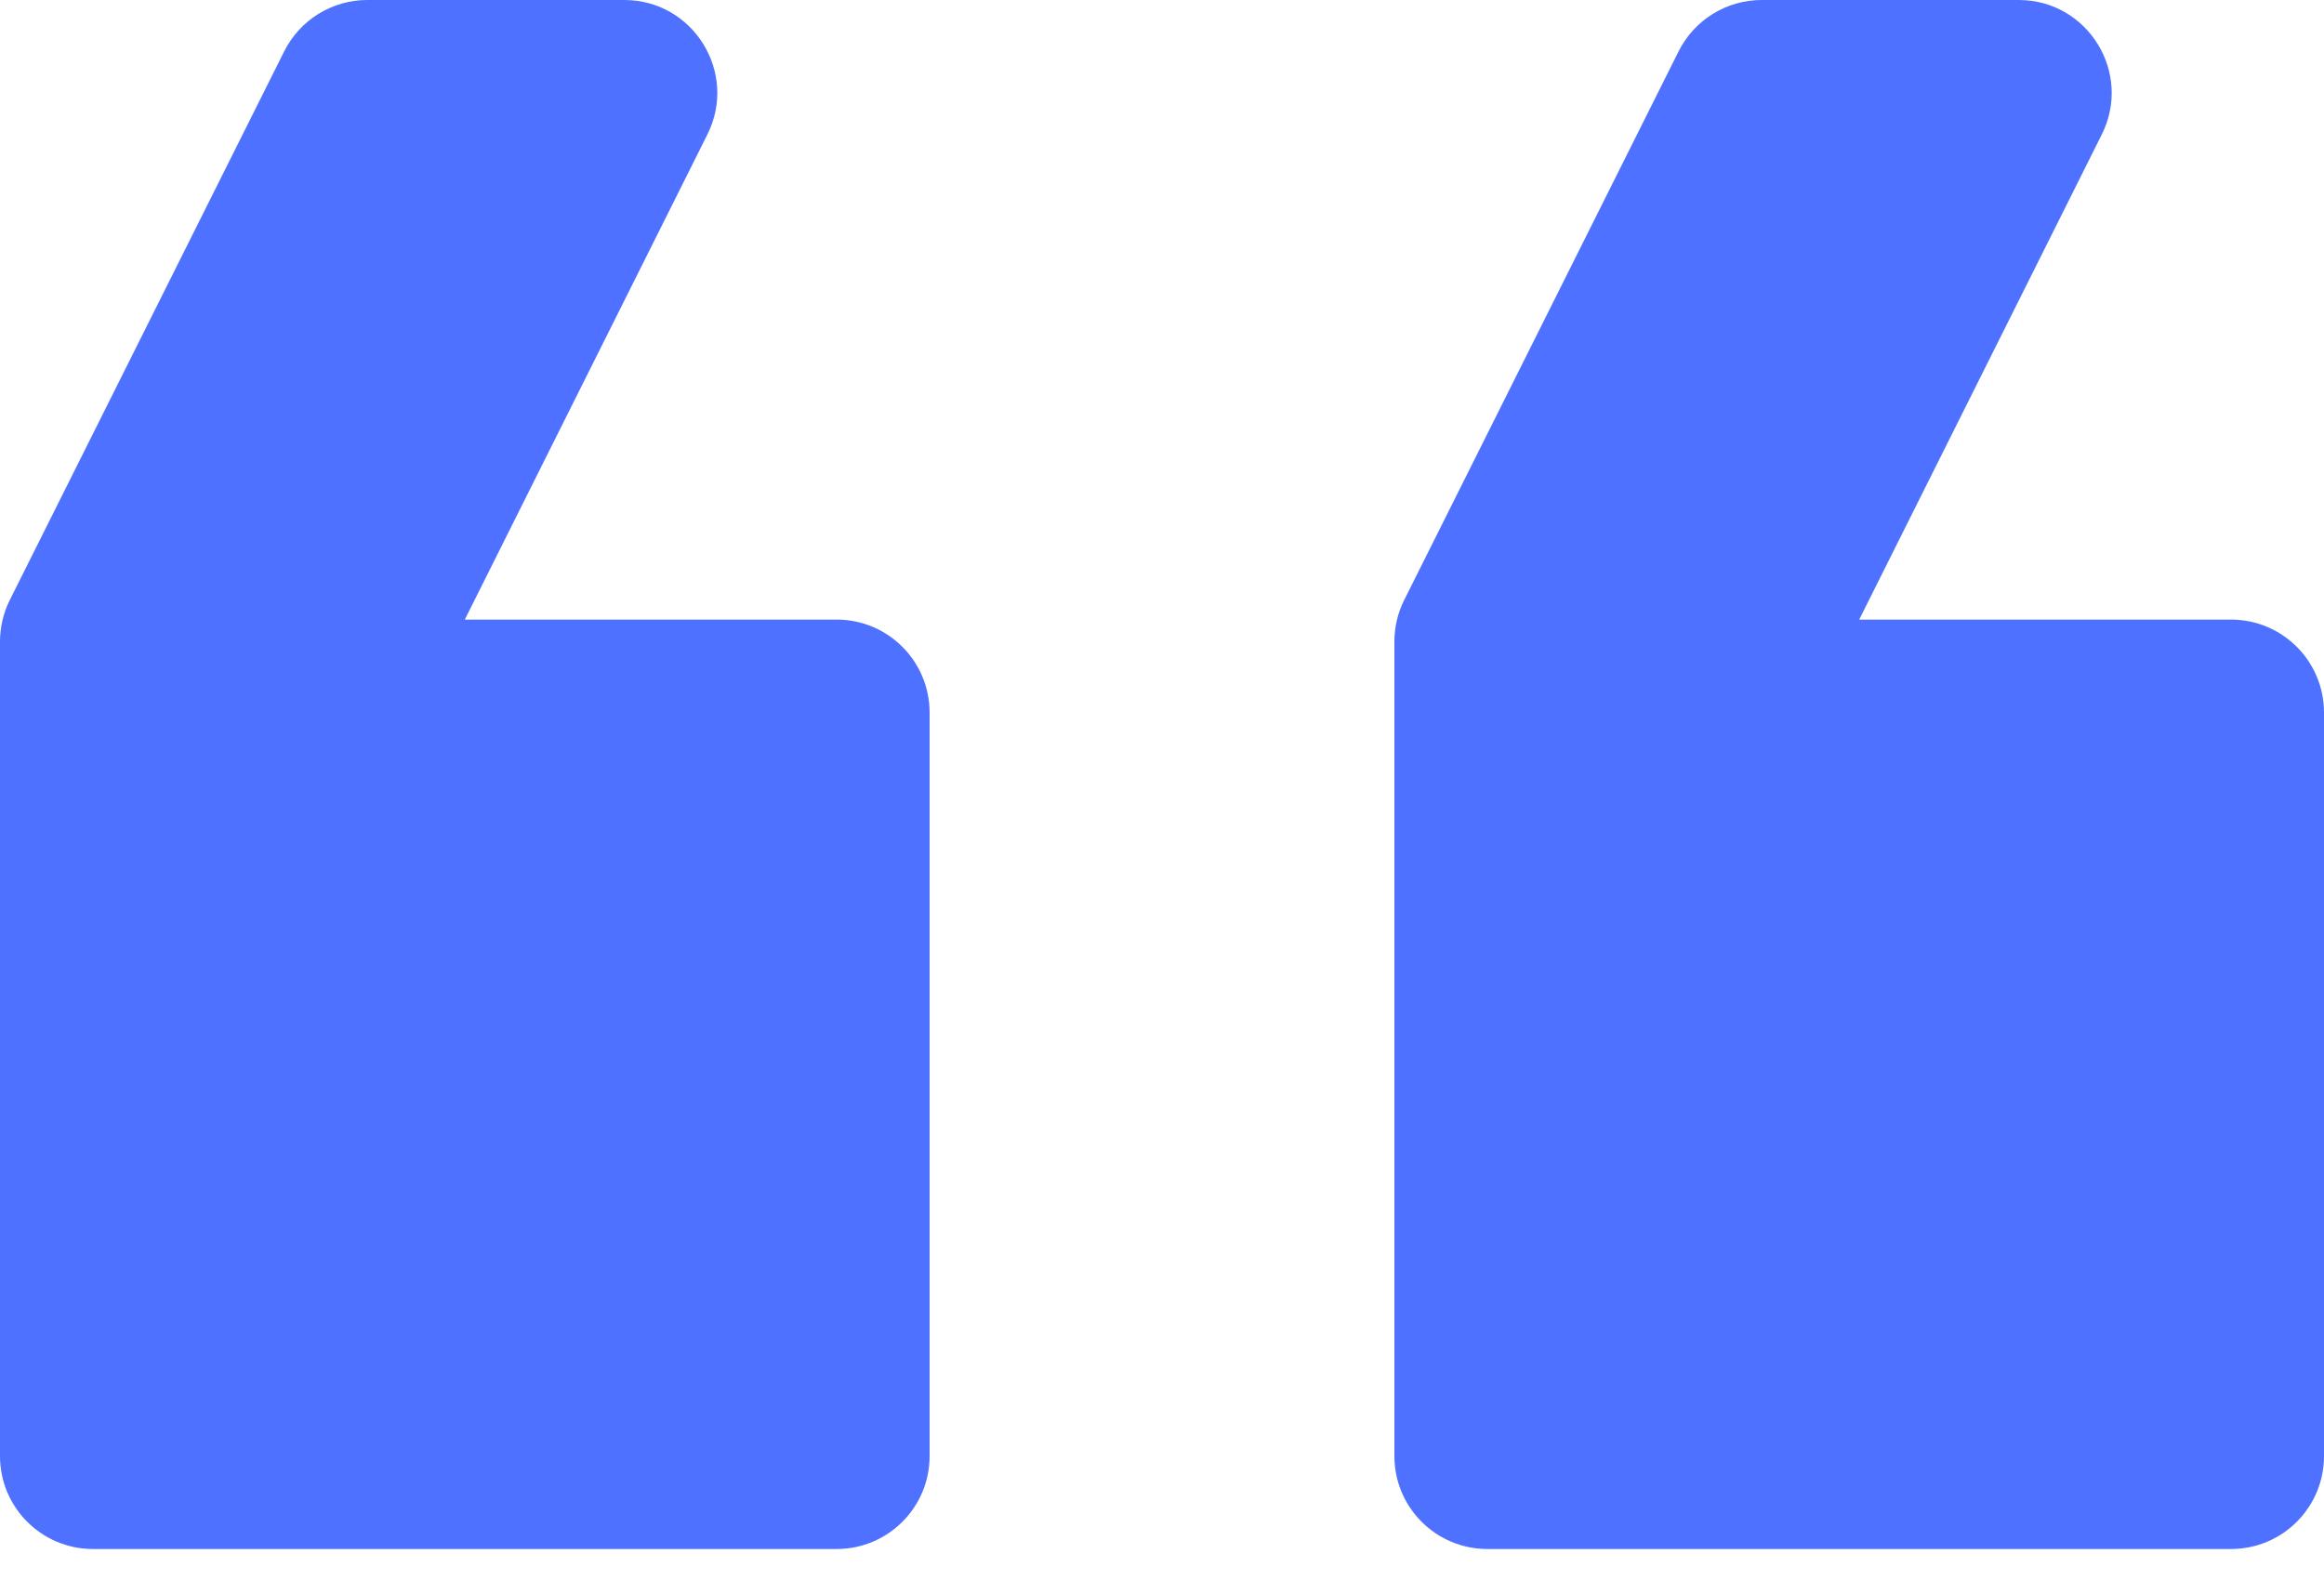
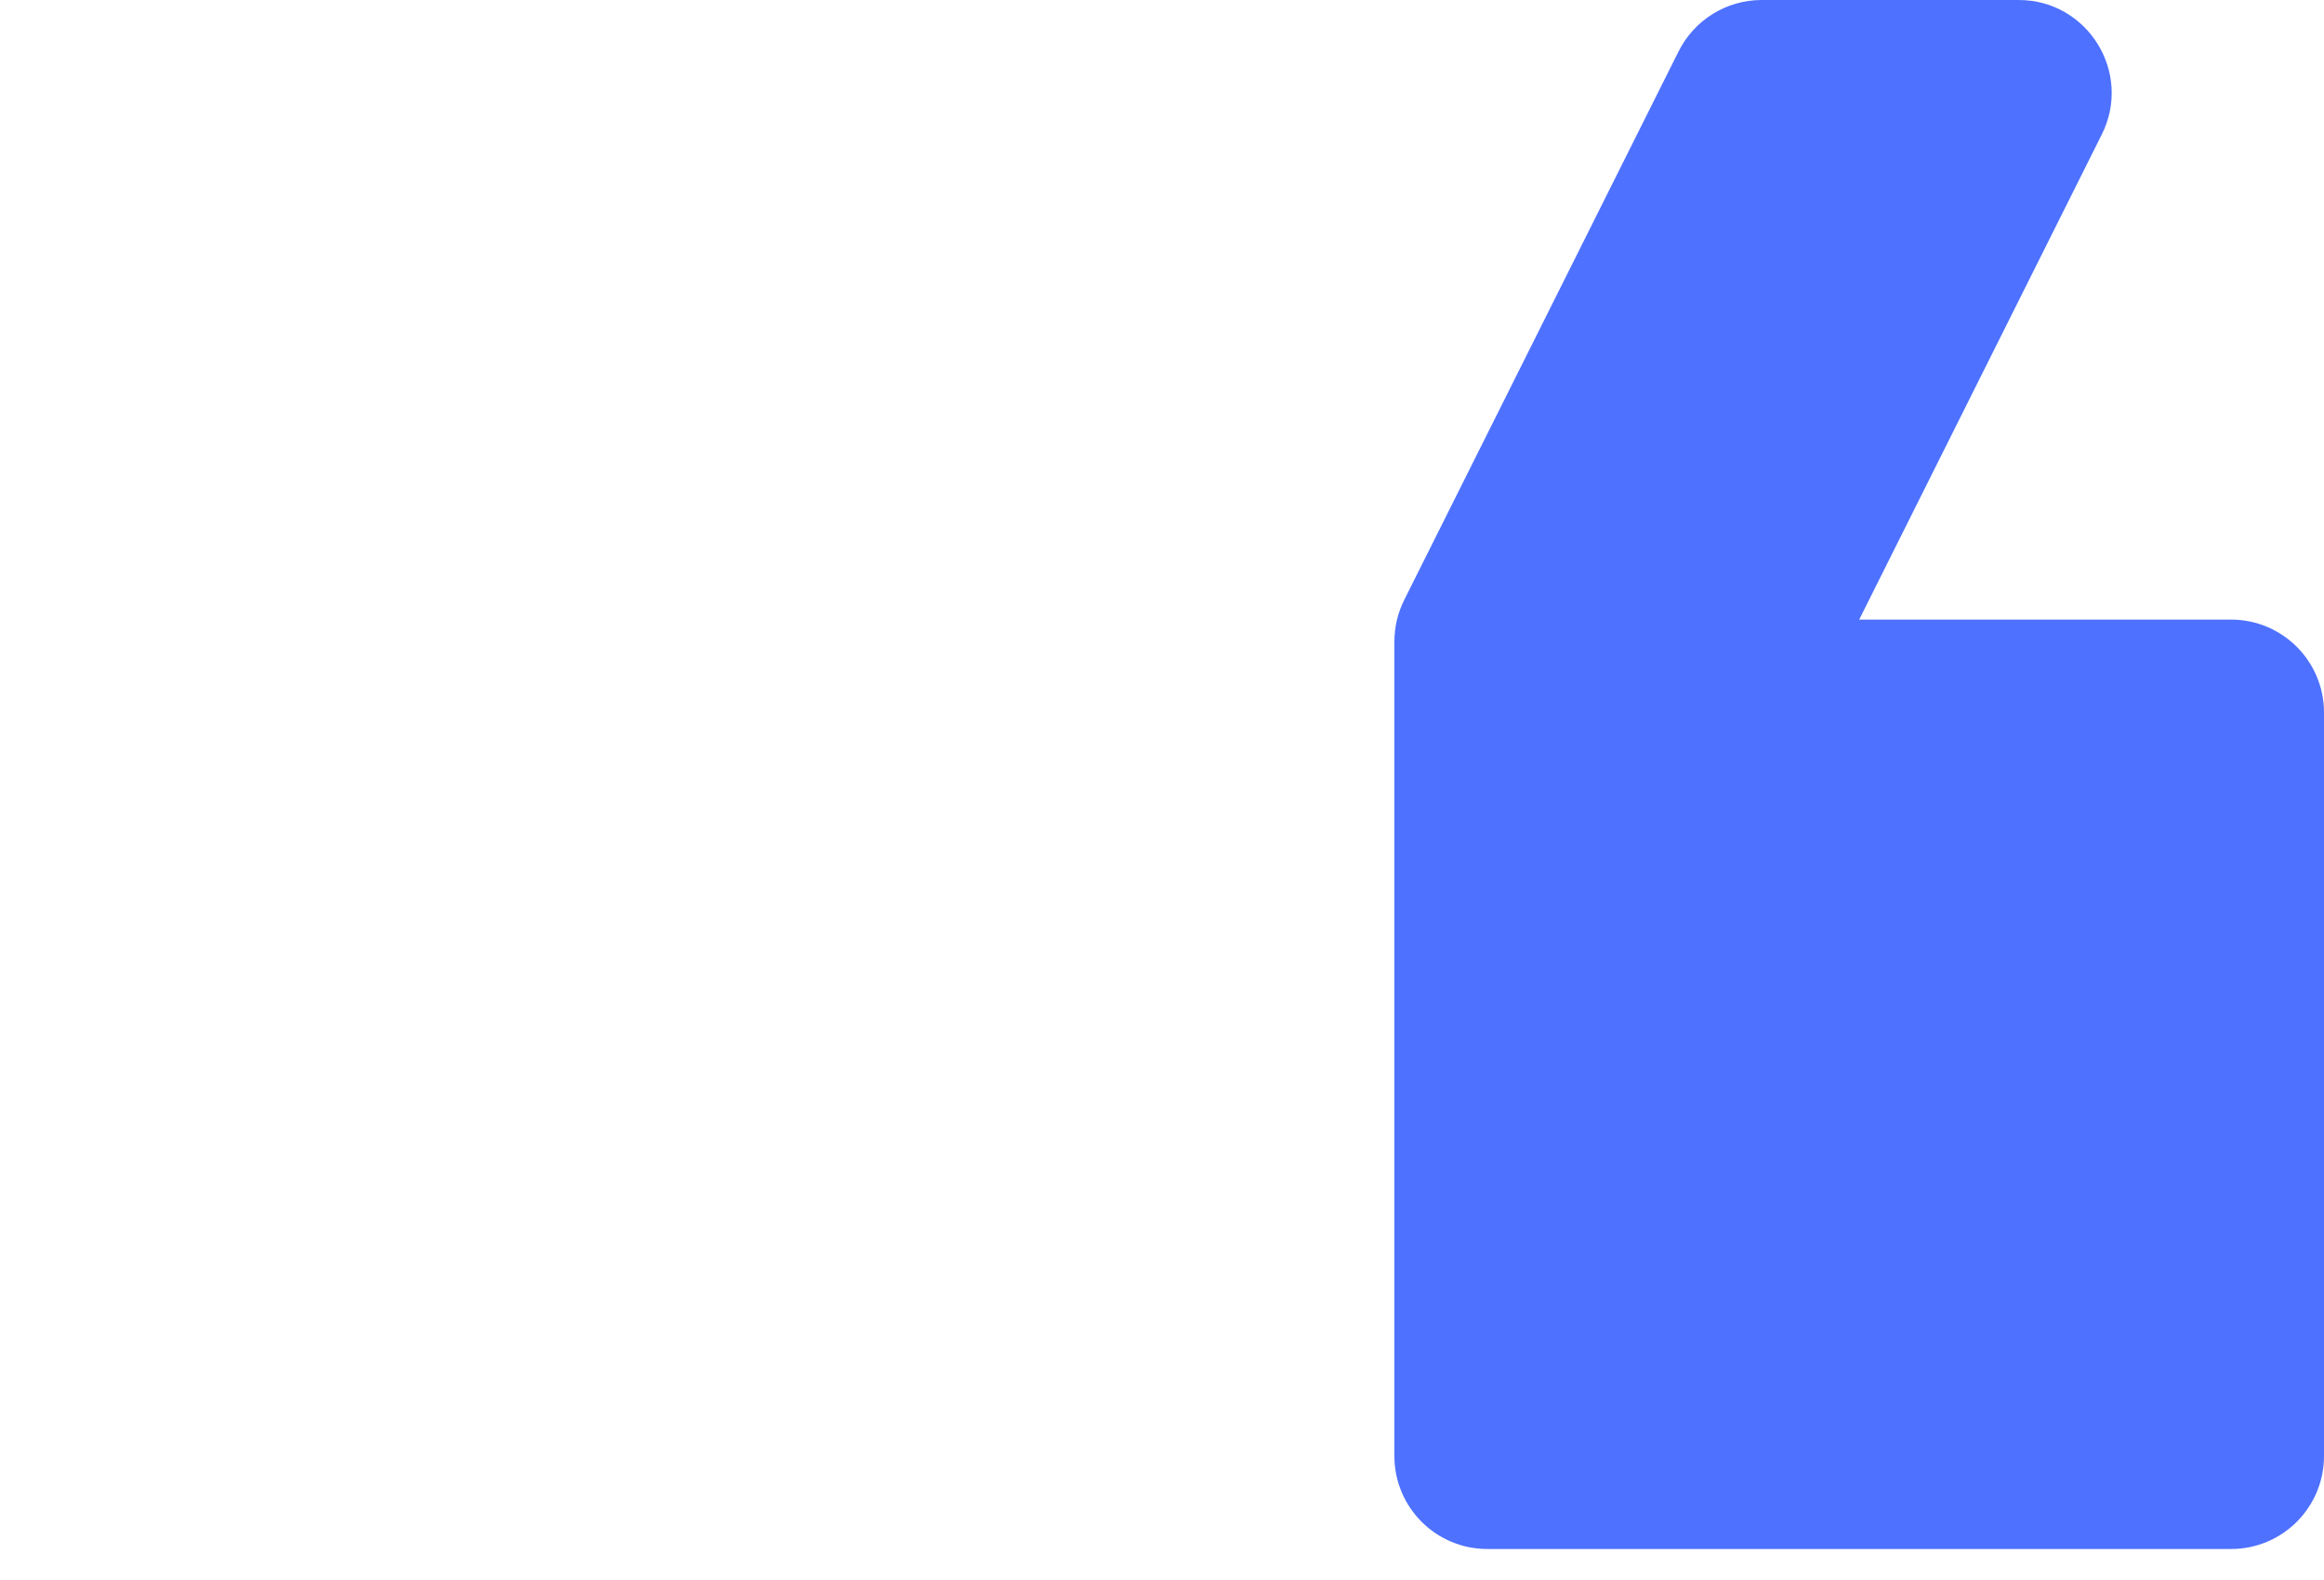
<svg xmlns="http://www.w3.org/2000/svg" width="50" height="34" viewBox="0 0 50 34" fill="none">
  <path d="M32 33.333L48 33.333C49.105 33.333 50 32.438 50 31.333L50 15.333C50 14.229 49.105 13.333 48 13.333L40 13.333L45.219 2.894C45.884 1.565 44.917 1.18884e-05 43.431 1.20184e-05L37.903 1.25017e-05C37.145 1.25679e-05 36.453 0.428 36.114 1.106L30.211 12.911C30.072 13.189 30 13.495 30 13.806L30 31.333C30 32.438 30.895 33.333 32 33.333Z" fill="#4e71ff" />
-   <path d="M2 33.333L18 33.333C19.105 33.333 20 32.438 20 31.333L20 15.333C20 14.229 19.105 13.333 18 13.333L10 13.333L15.219 2.894C15.884 1.565 14.917 1.45111e-05 13.431 1.46411e-05L7.903 1.51244e-05C7.145 1.51906e-05 6.453 0.428 6.114 1.106L0.211 12.911C0.072 13.189 -1.73432e-06 13.495 -1.70718e-06 13.806L-1.74846e-07 31.333C-7.8281e-08 32.438 0.895 33.333 2 33.333Z" fill="#4e71ff" />
</svg>